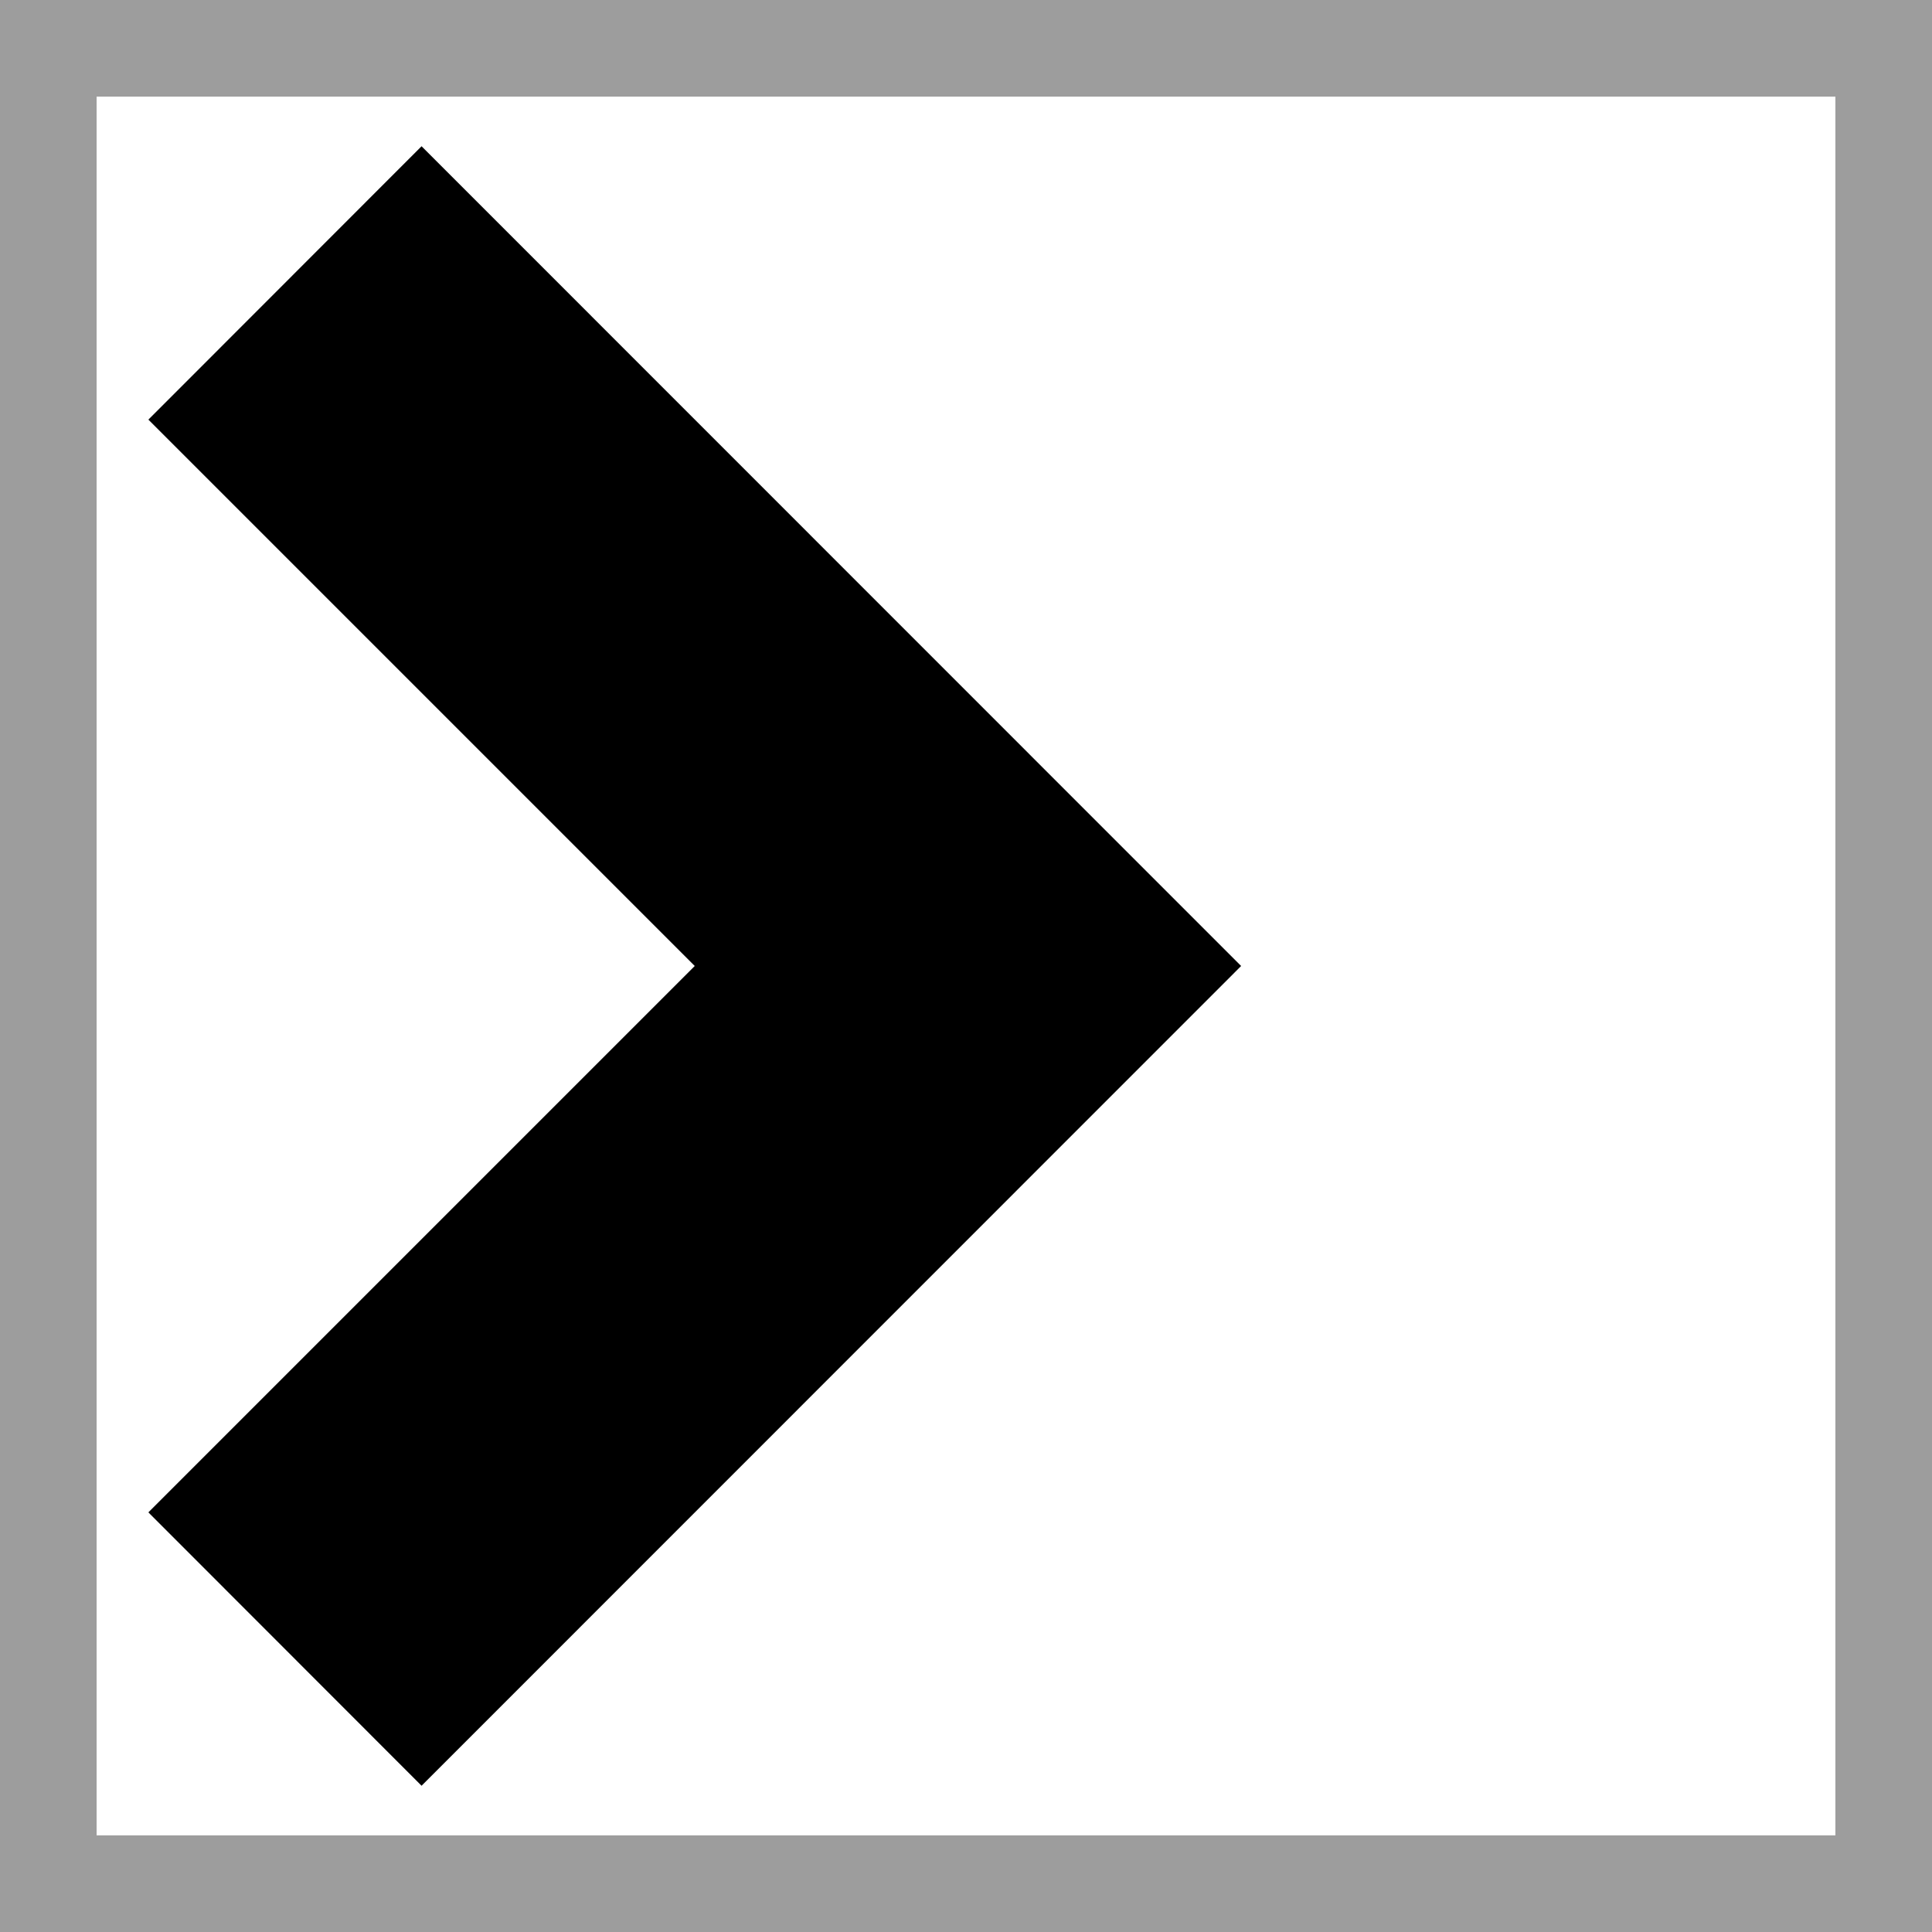
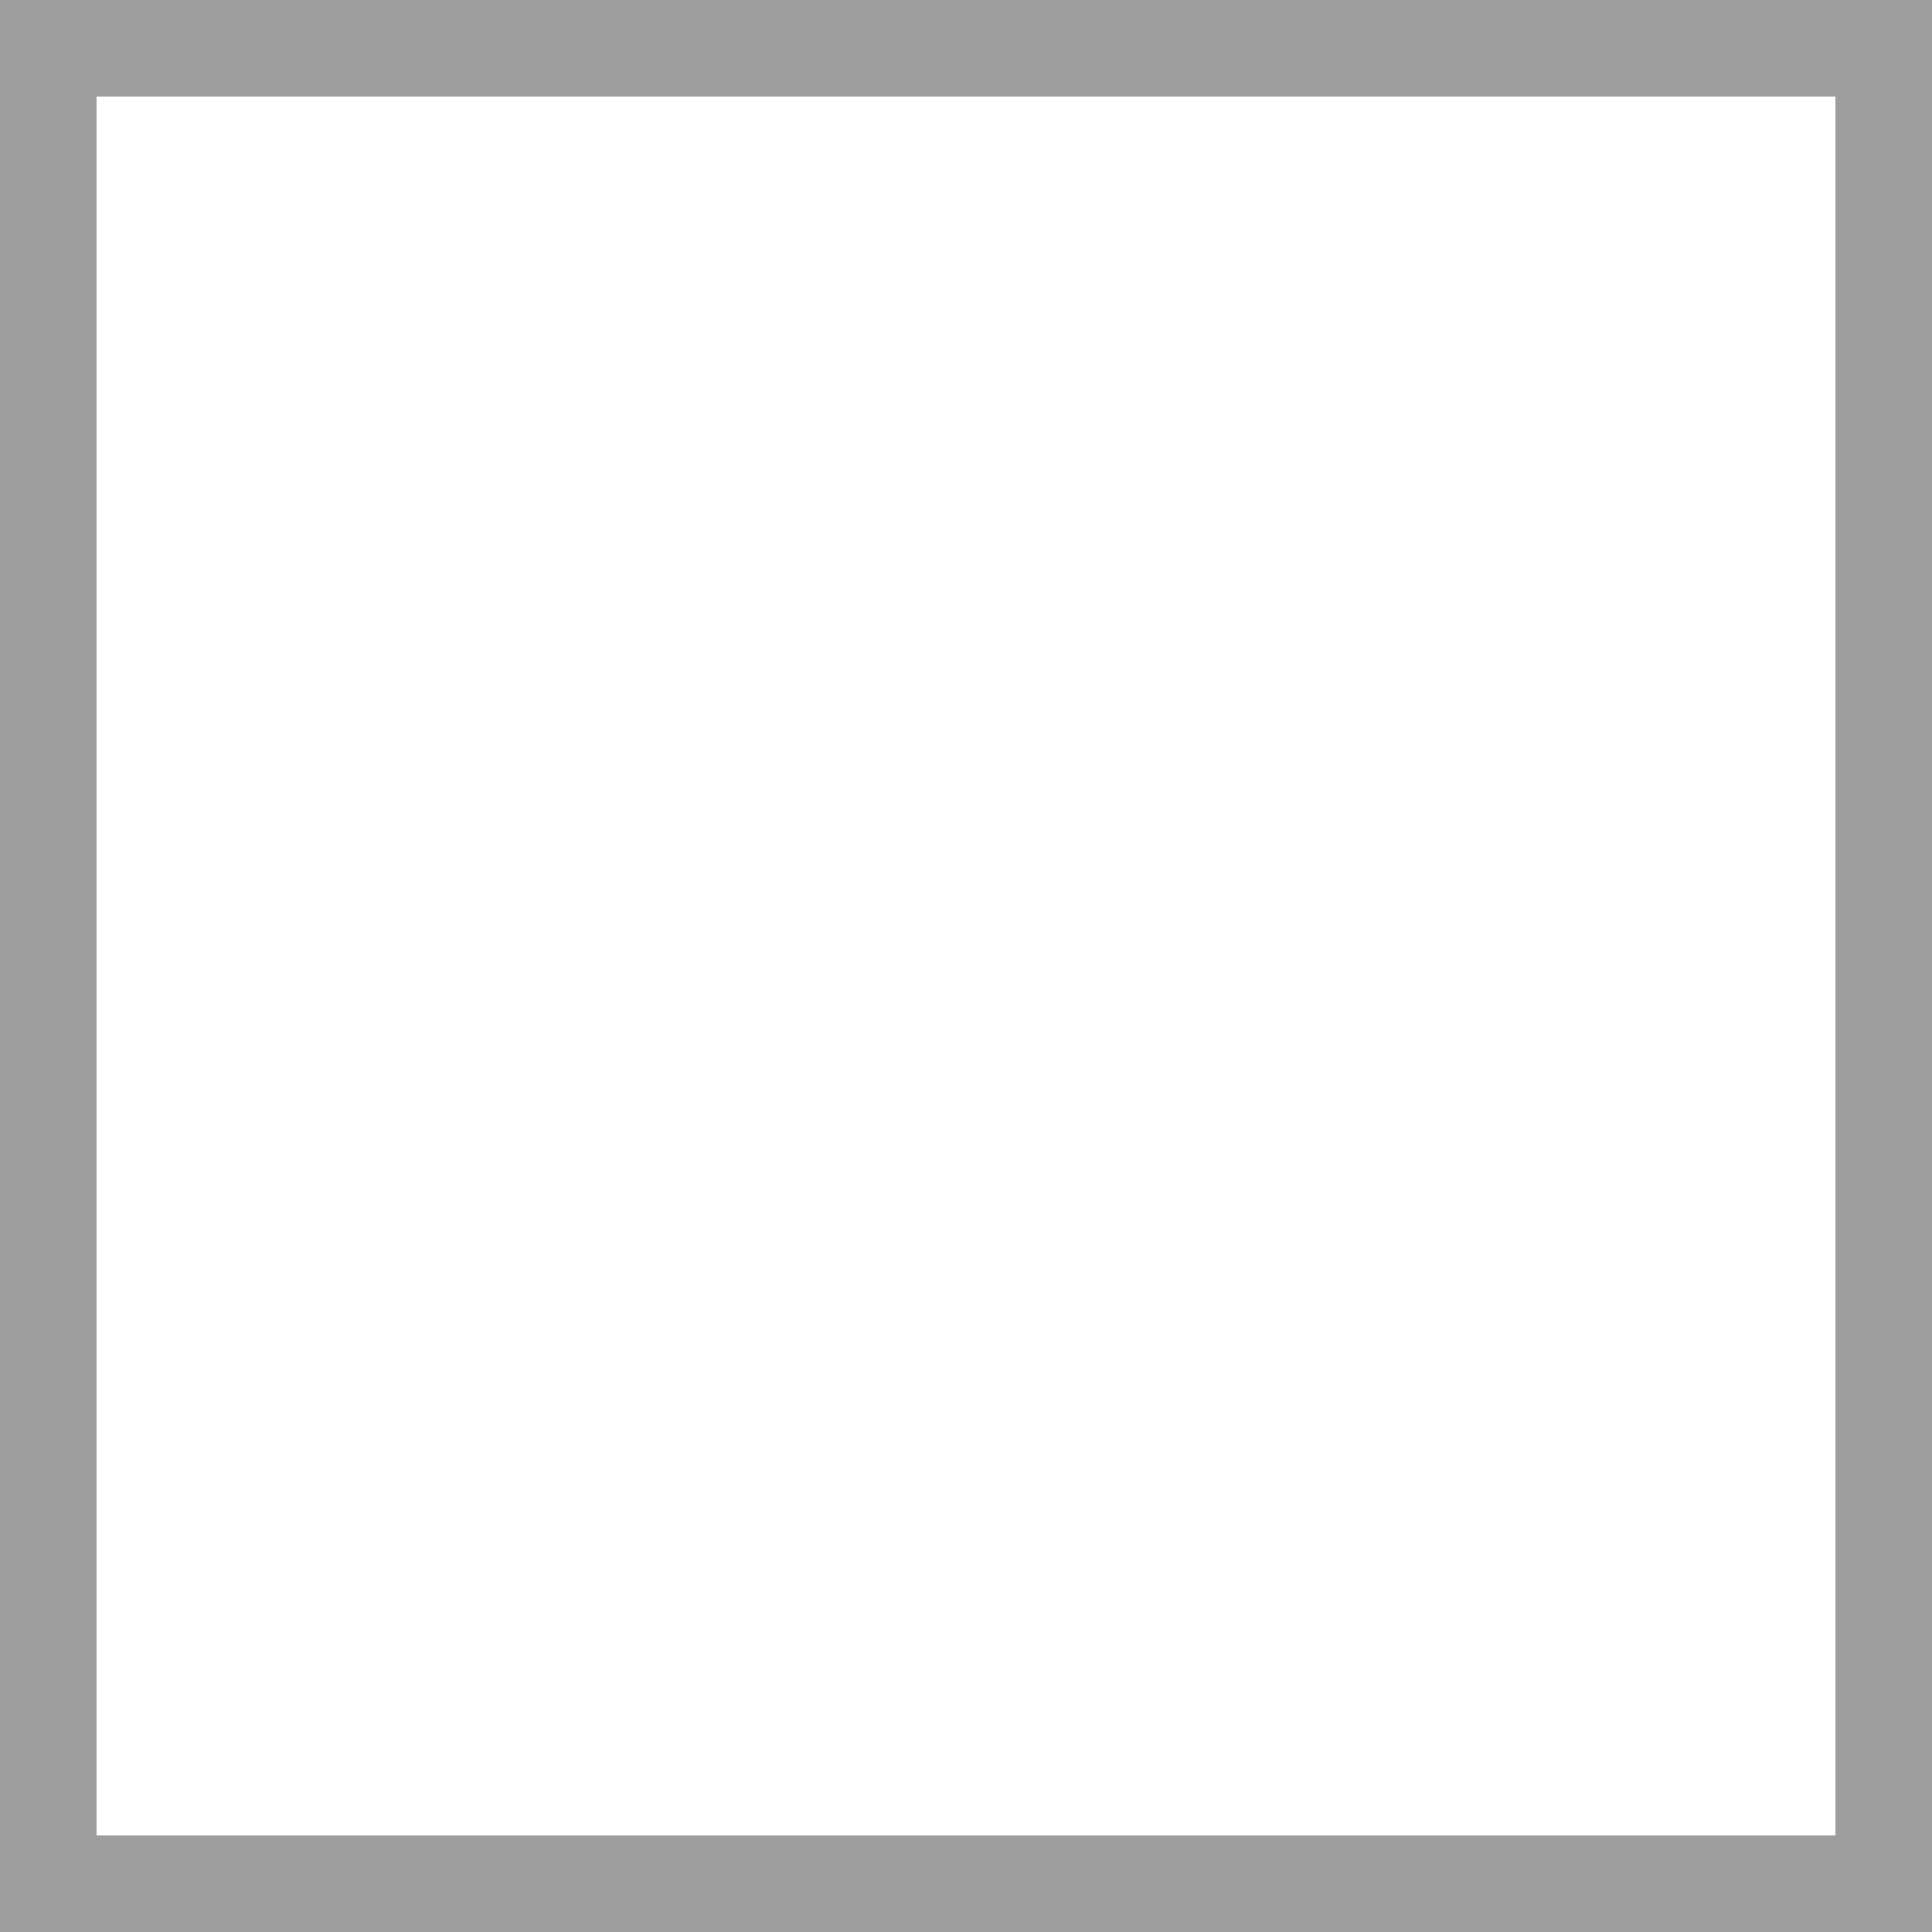
<svg xmlns="http://www.w3.org/2000/svg" viewBox="0 0 10 10" xml:space="preserve" fill-rule="evenodd" clip-rule="evenodd" stroke-linejoin="round" stroke-miterlimit="2">
  <rect x="0" y="0" width="10" height="10" fill="#333333" stroke="none" />
  <rect x="0" y="0" width="10" height="10" fill="#FFFFFF" stroke="#9d9d9d" />
-   <path id="ARROW_SIMPLE" fill="none" d="M0 0h10v10H0z" />
-   <path d="M3.596 5 .768 2.172 2.182.757 6.424 5 2.182 9.243.768 7.828 3.596 5Z" id="ARROW_SIMPLE1" />
</svg>